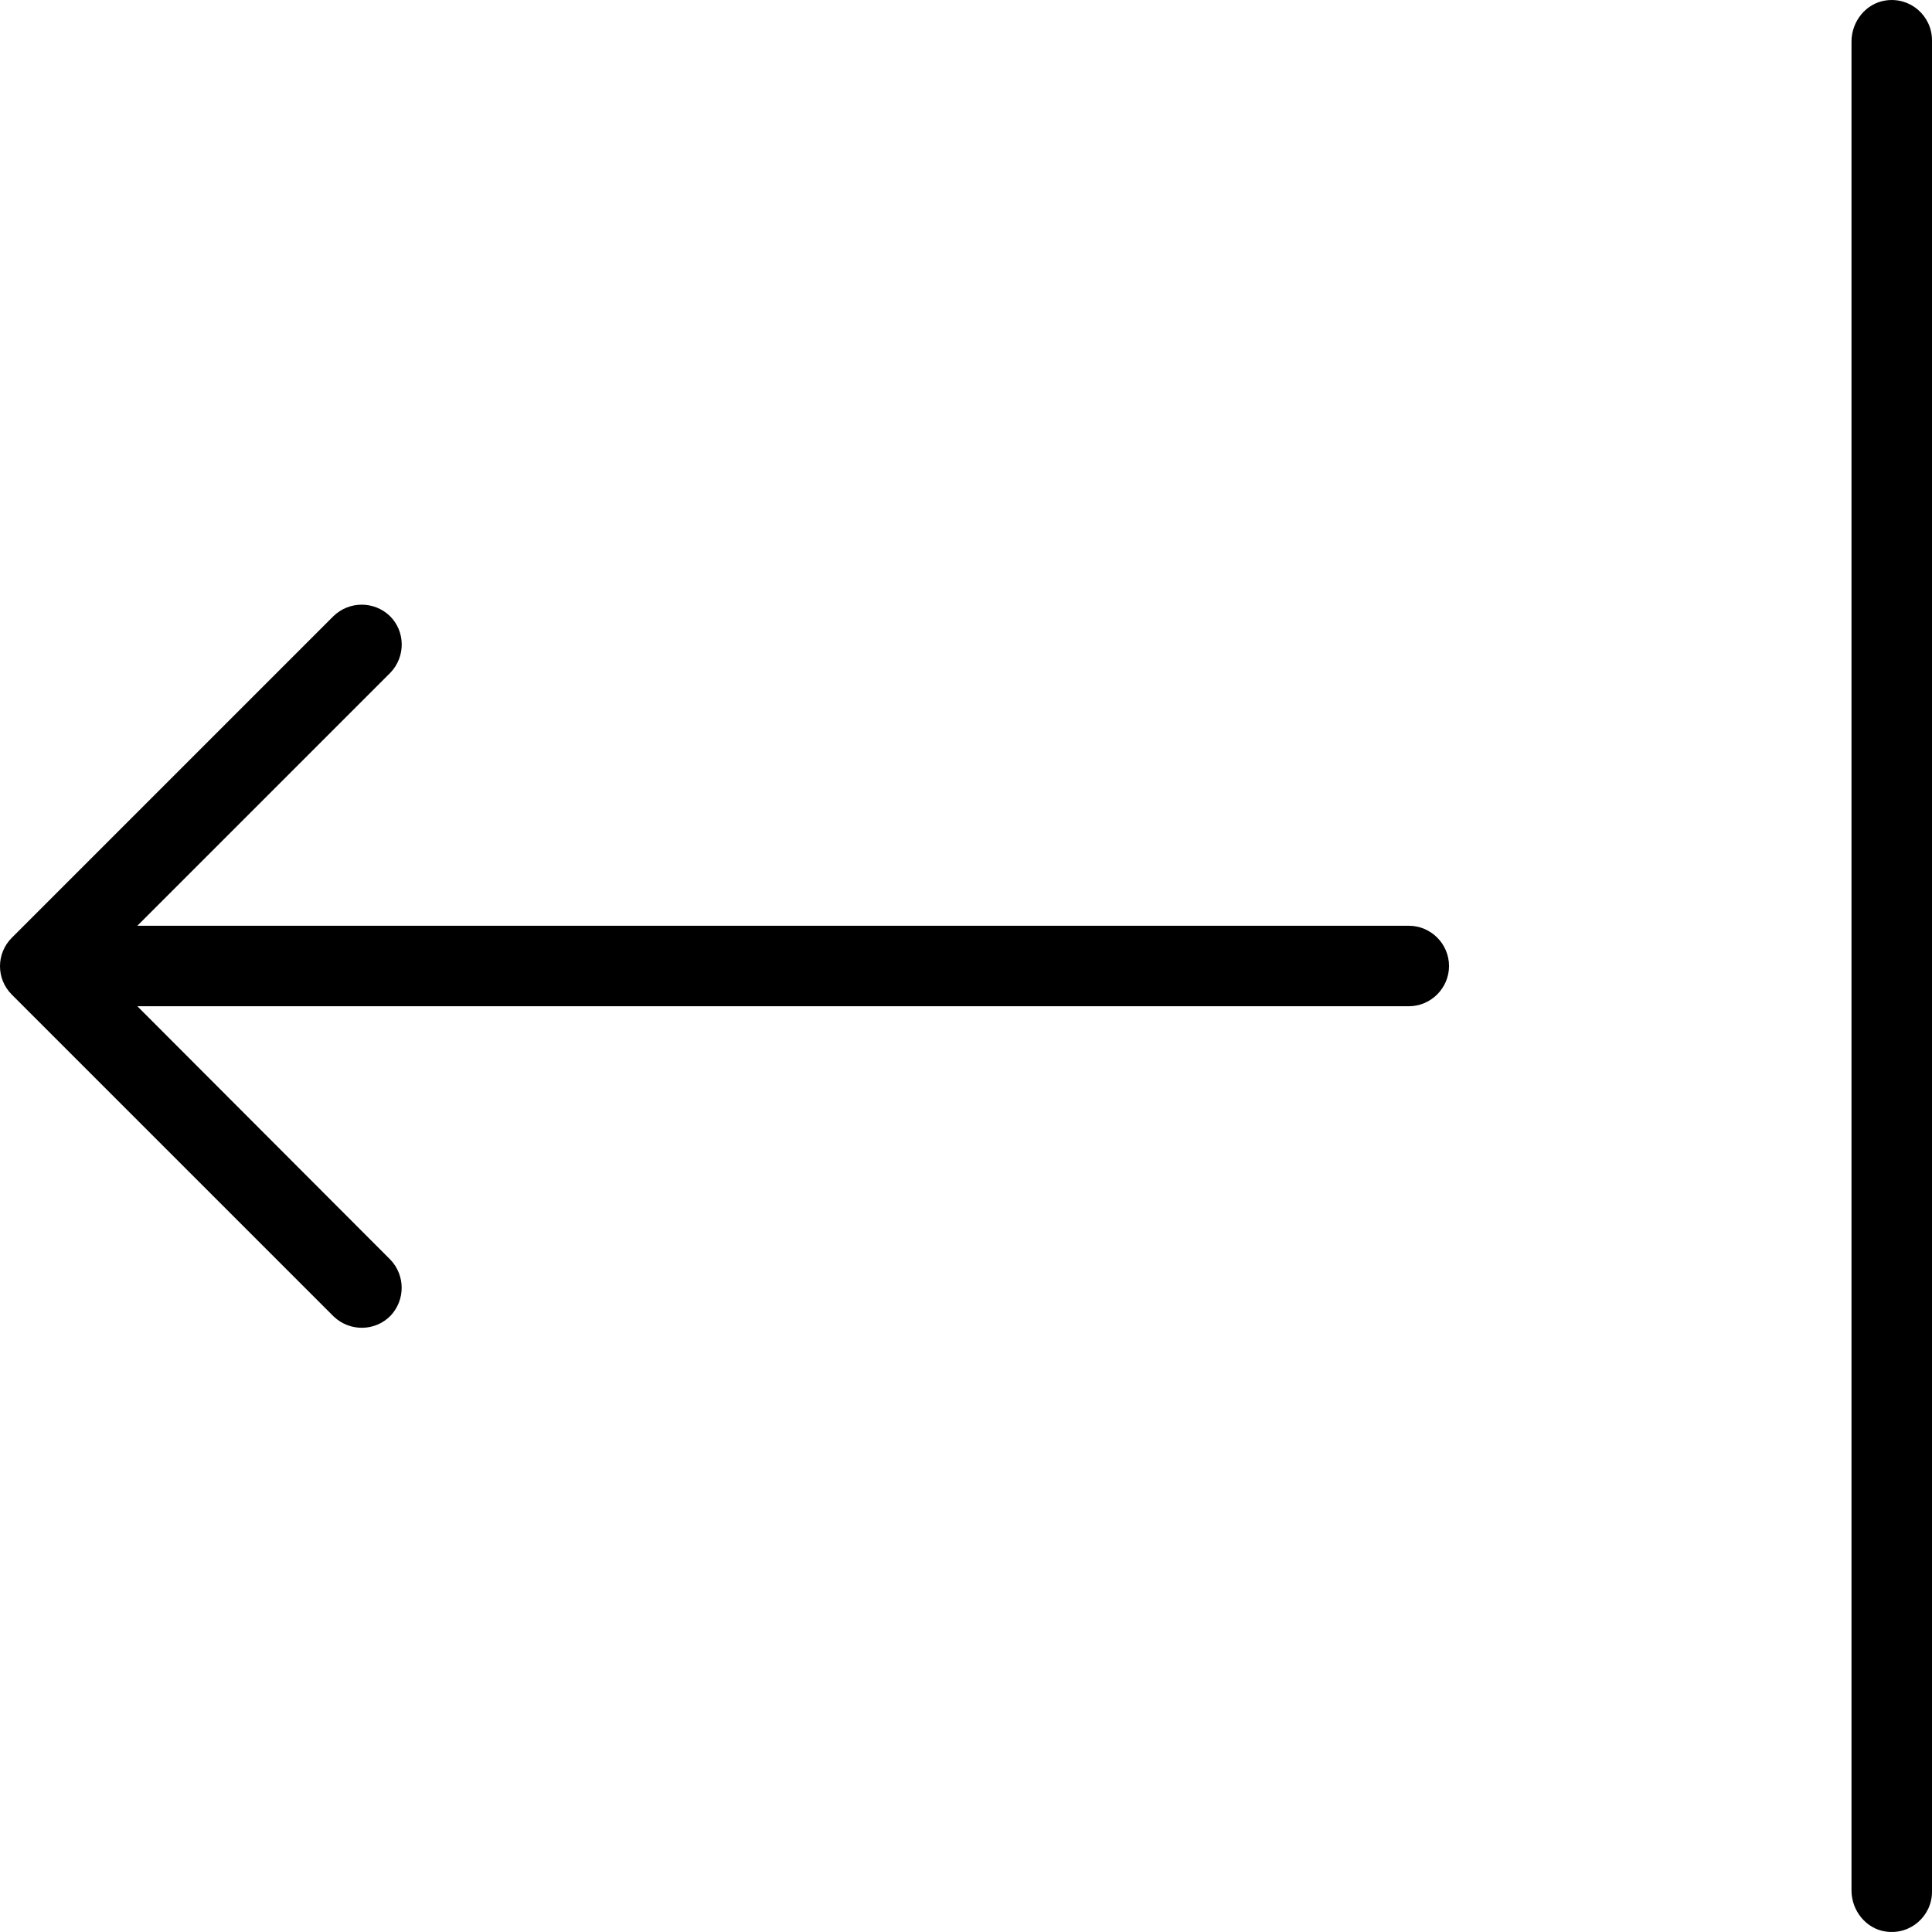
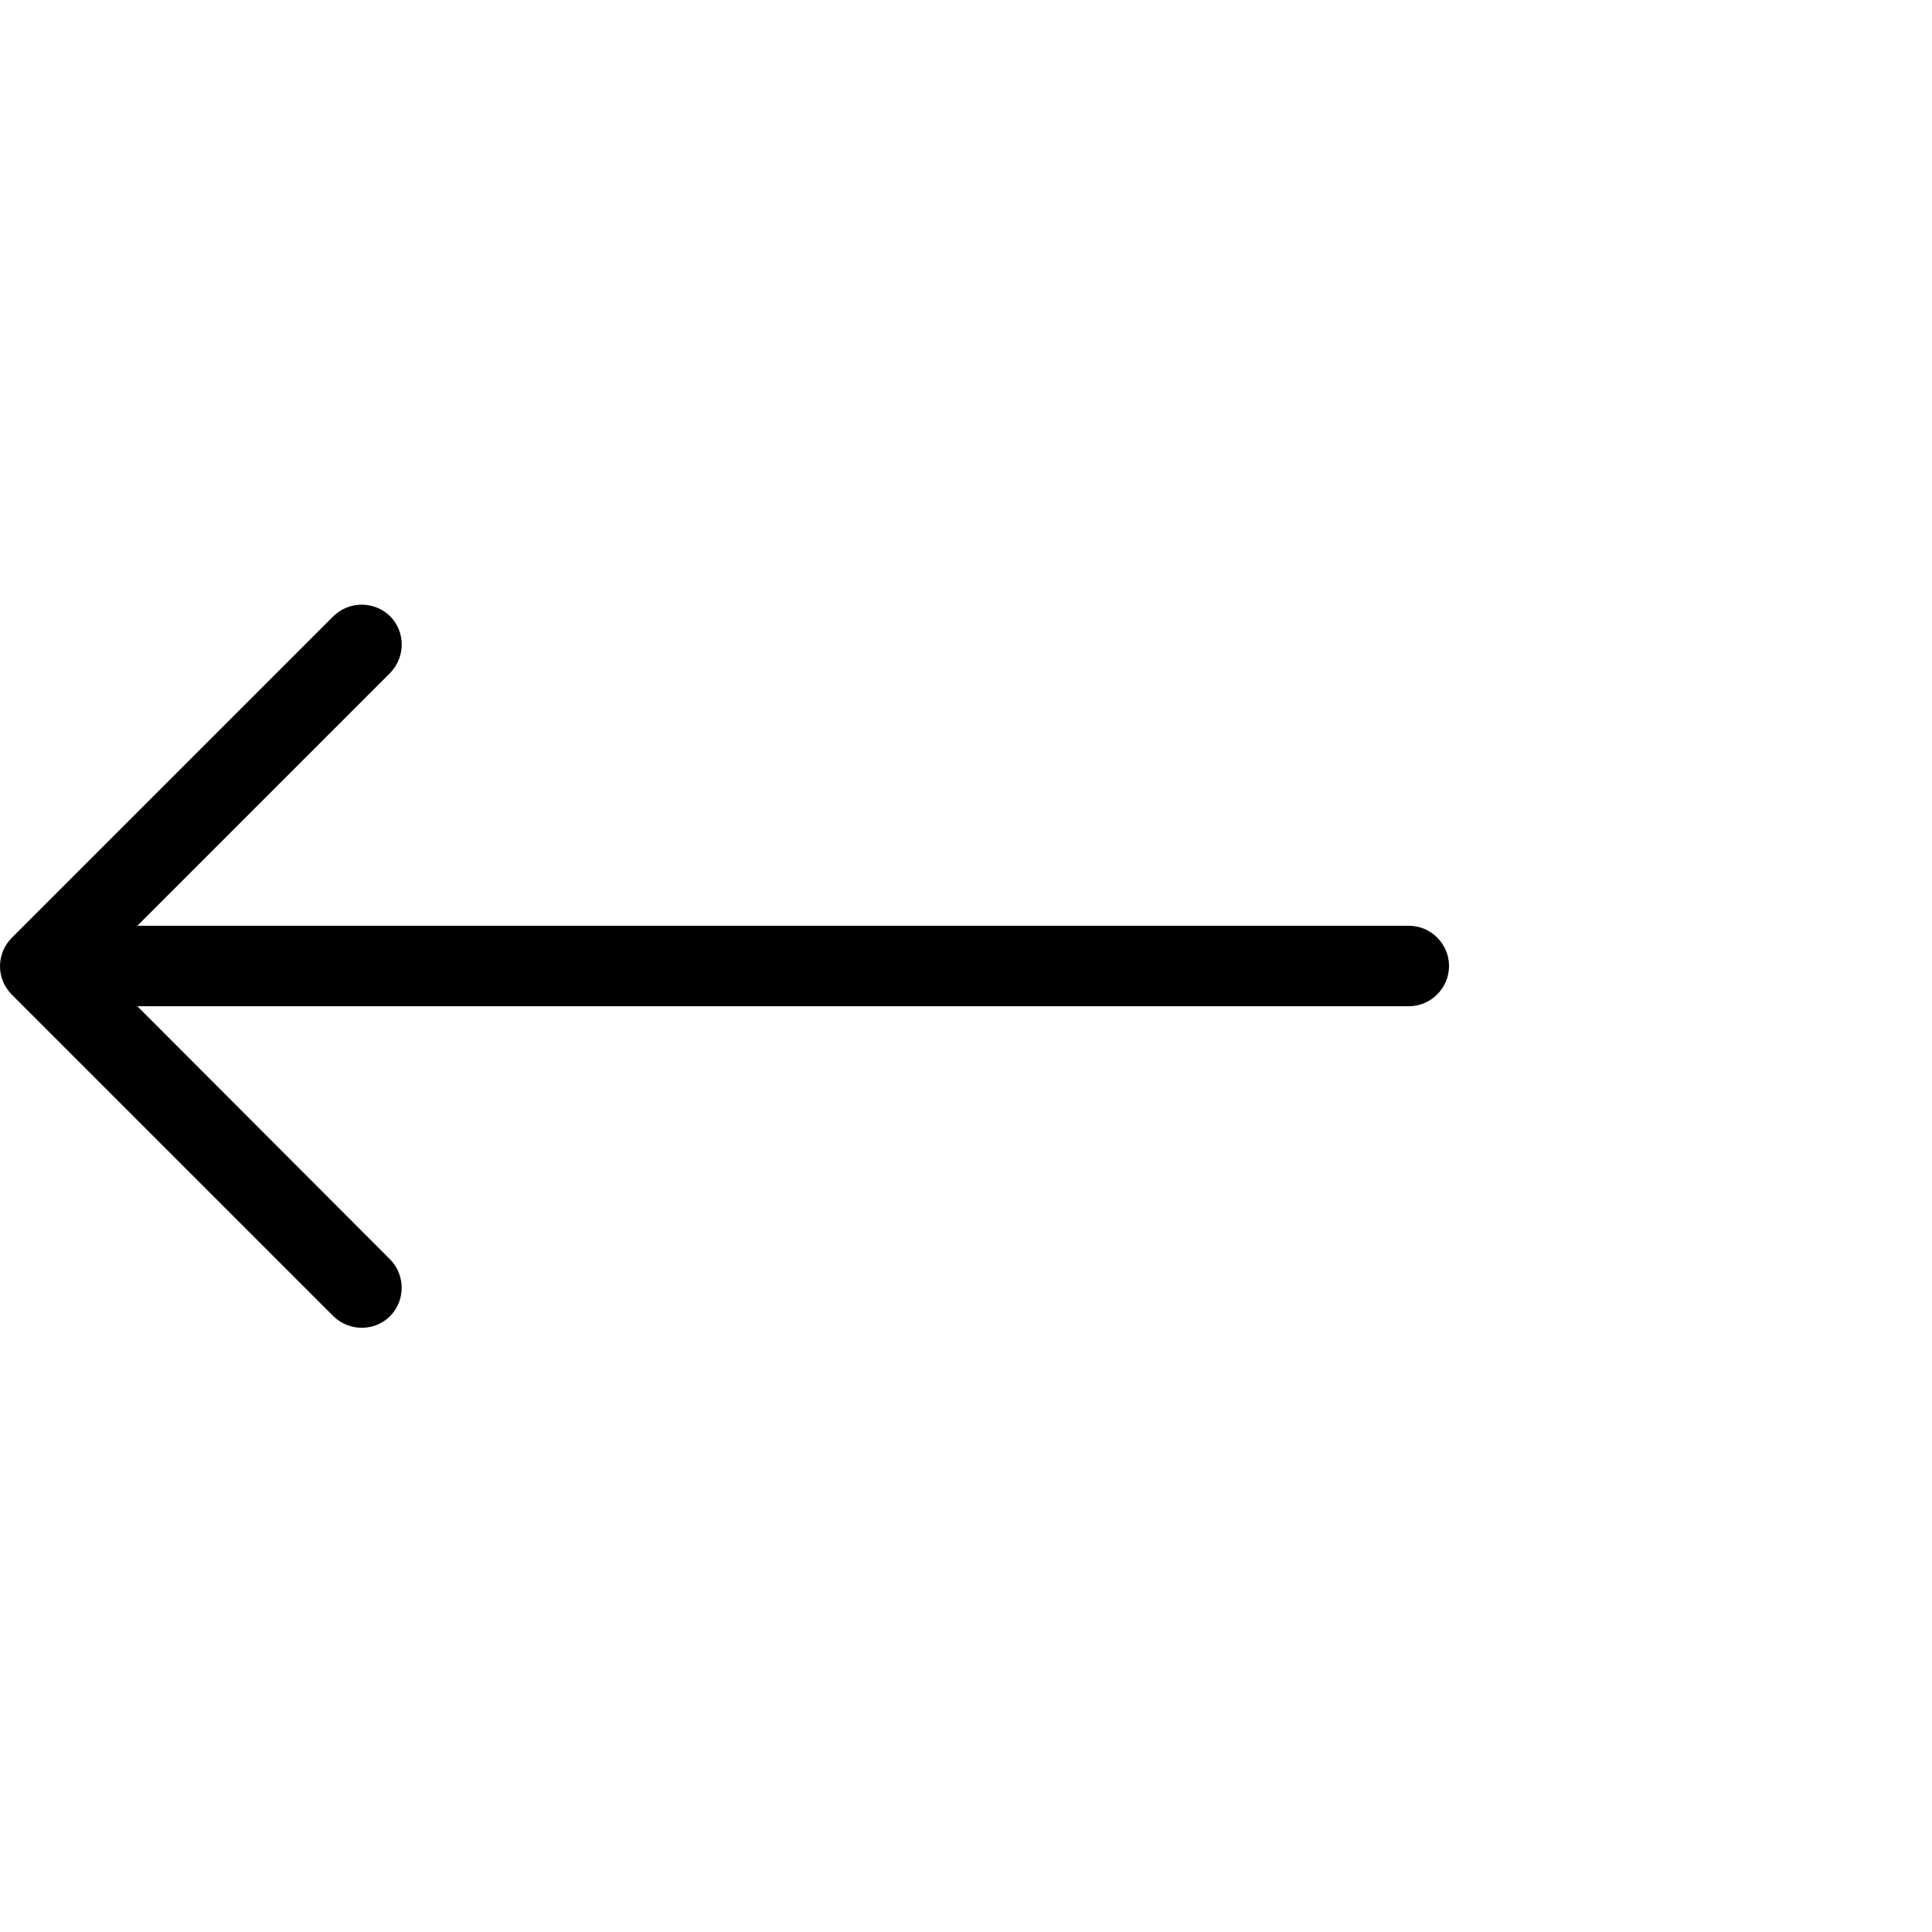
<svg xmlns="http://www.w3.org/2000/svg" fill="#000000" height="800px" width="800px" version="1.1" id="Layer_1" viewBox="0 0 512.027 512.027" xml:space="preserve">
  <g>
    <g>
      <g>
        <path d="M373.36,245.347H36.4l67.093-67.093c4.053-4.267,3.947-10.987-0.213-15.04c-4.16-3.947-10.667-3.947-14.827,0     L3.12,248.547c-4.16,4.16-4.16,10.88,0,15.04l85.333,85.333c4.267,4.053,10.987,3.947,15.04-0.213     c3.947-4.16,3.947-10.667,0-14.827L36.4,266.68h336.96c5.867,0,10.667-4.8,10.667-10.667     C384.027,250.147,379.227,245.347,373.36,245.347z" />
-         <path d="M499.76,0.12c-5.227,0.747-9.067,5.547-9.067,10.88v490.027c0,5.333,3.84,10.133,9.067,10.88     c6.613,0.96,12.267-4.16,12.267-10.56V10.68C512.027,4.28,506.373-0.84,499.76,0.12z" />
      </g>
    </g>
  </g>
</svg>